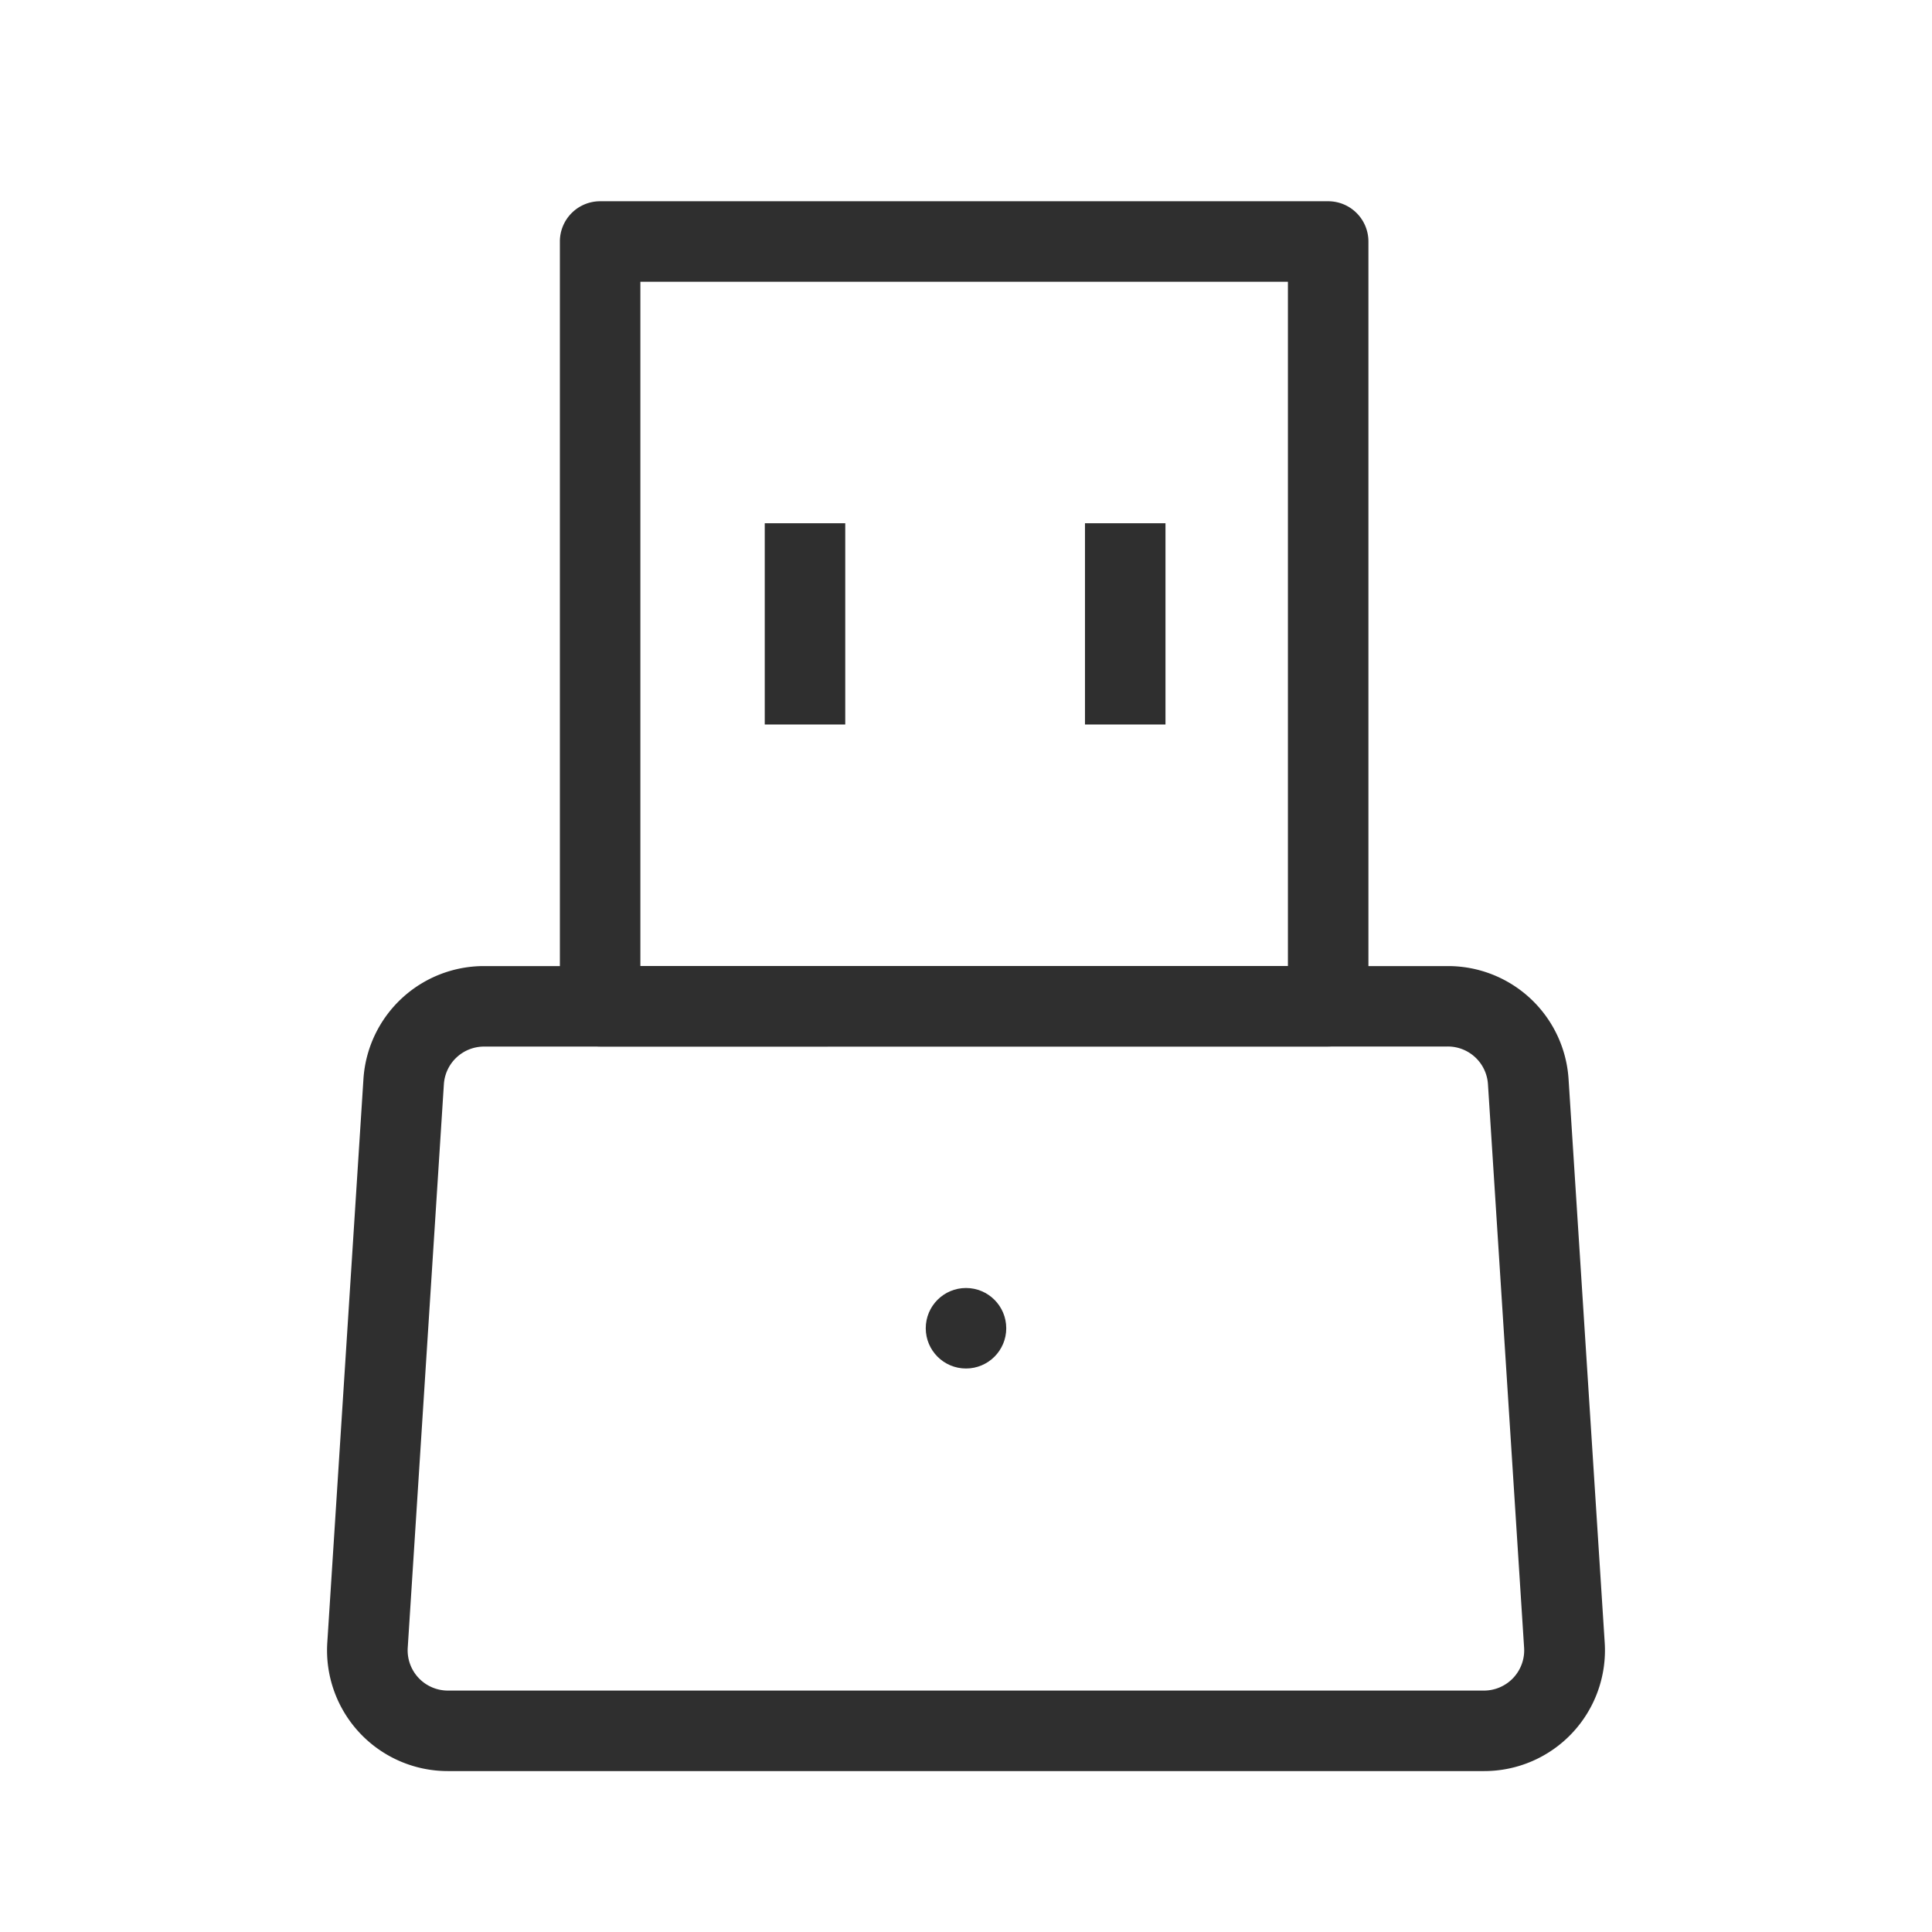
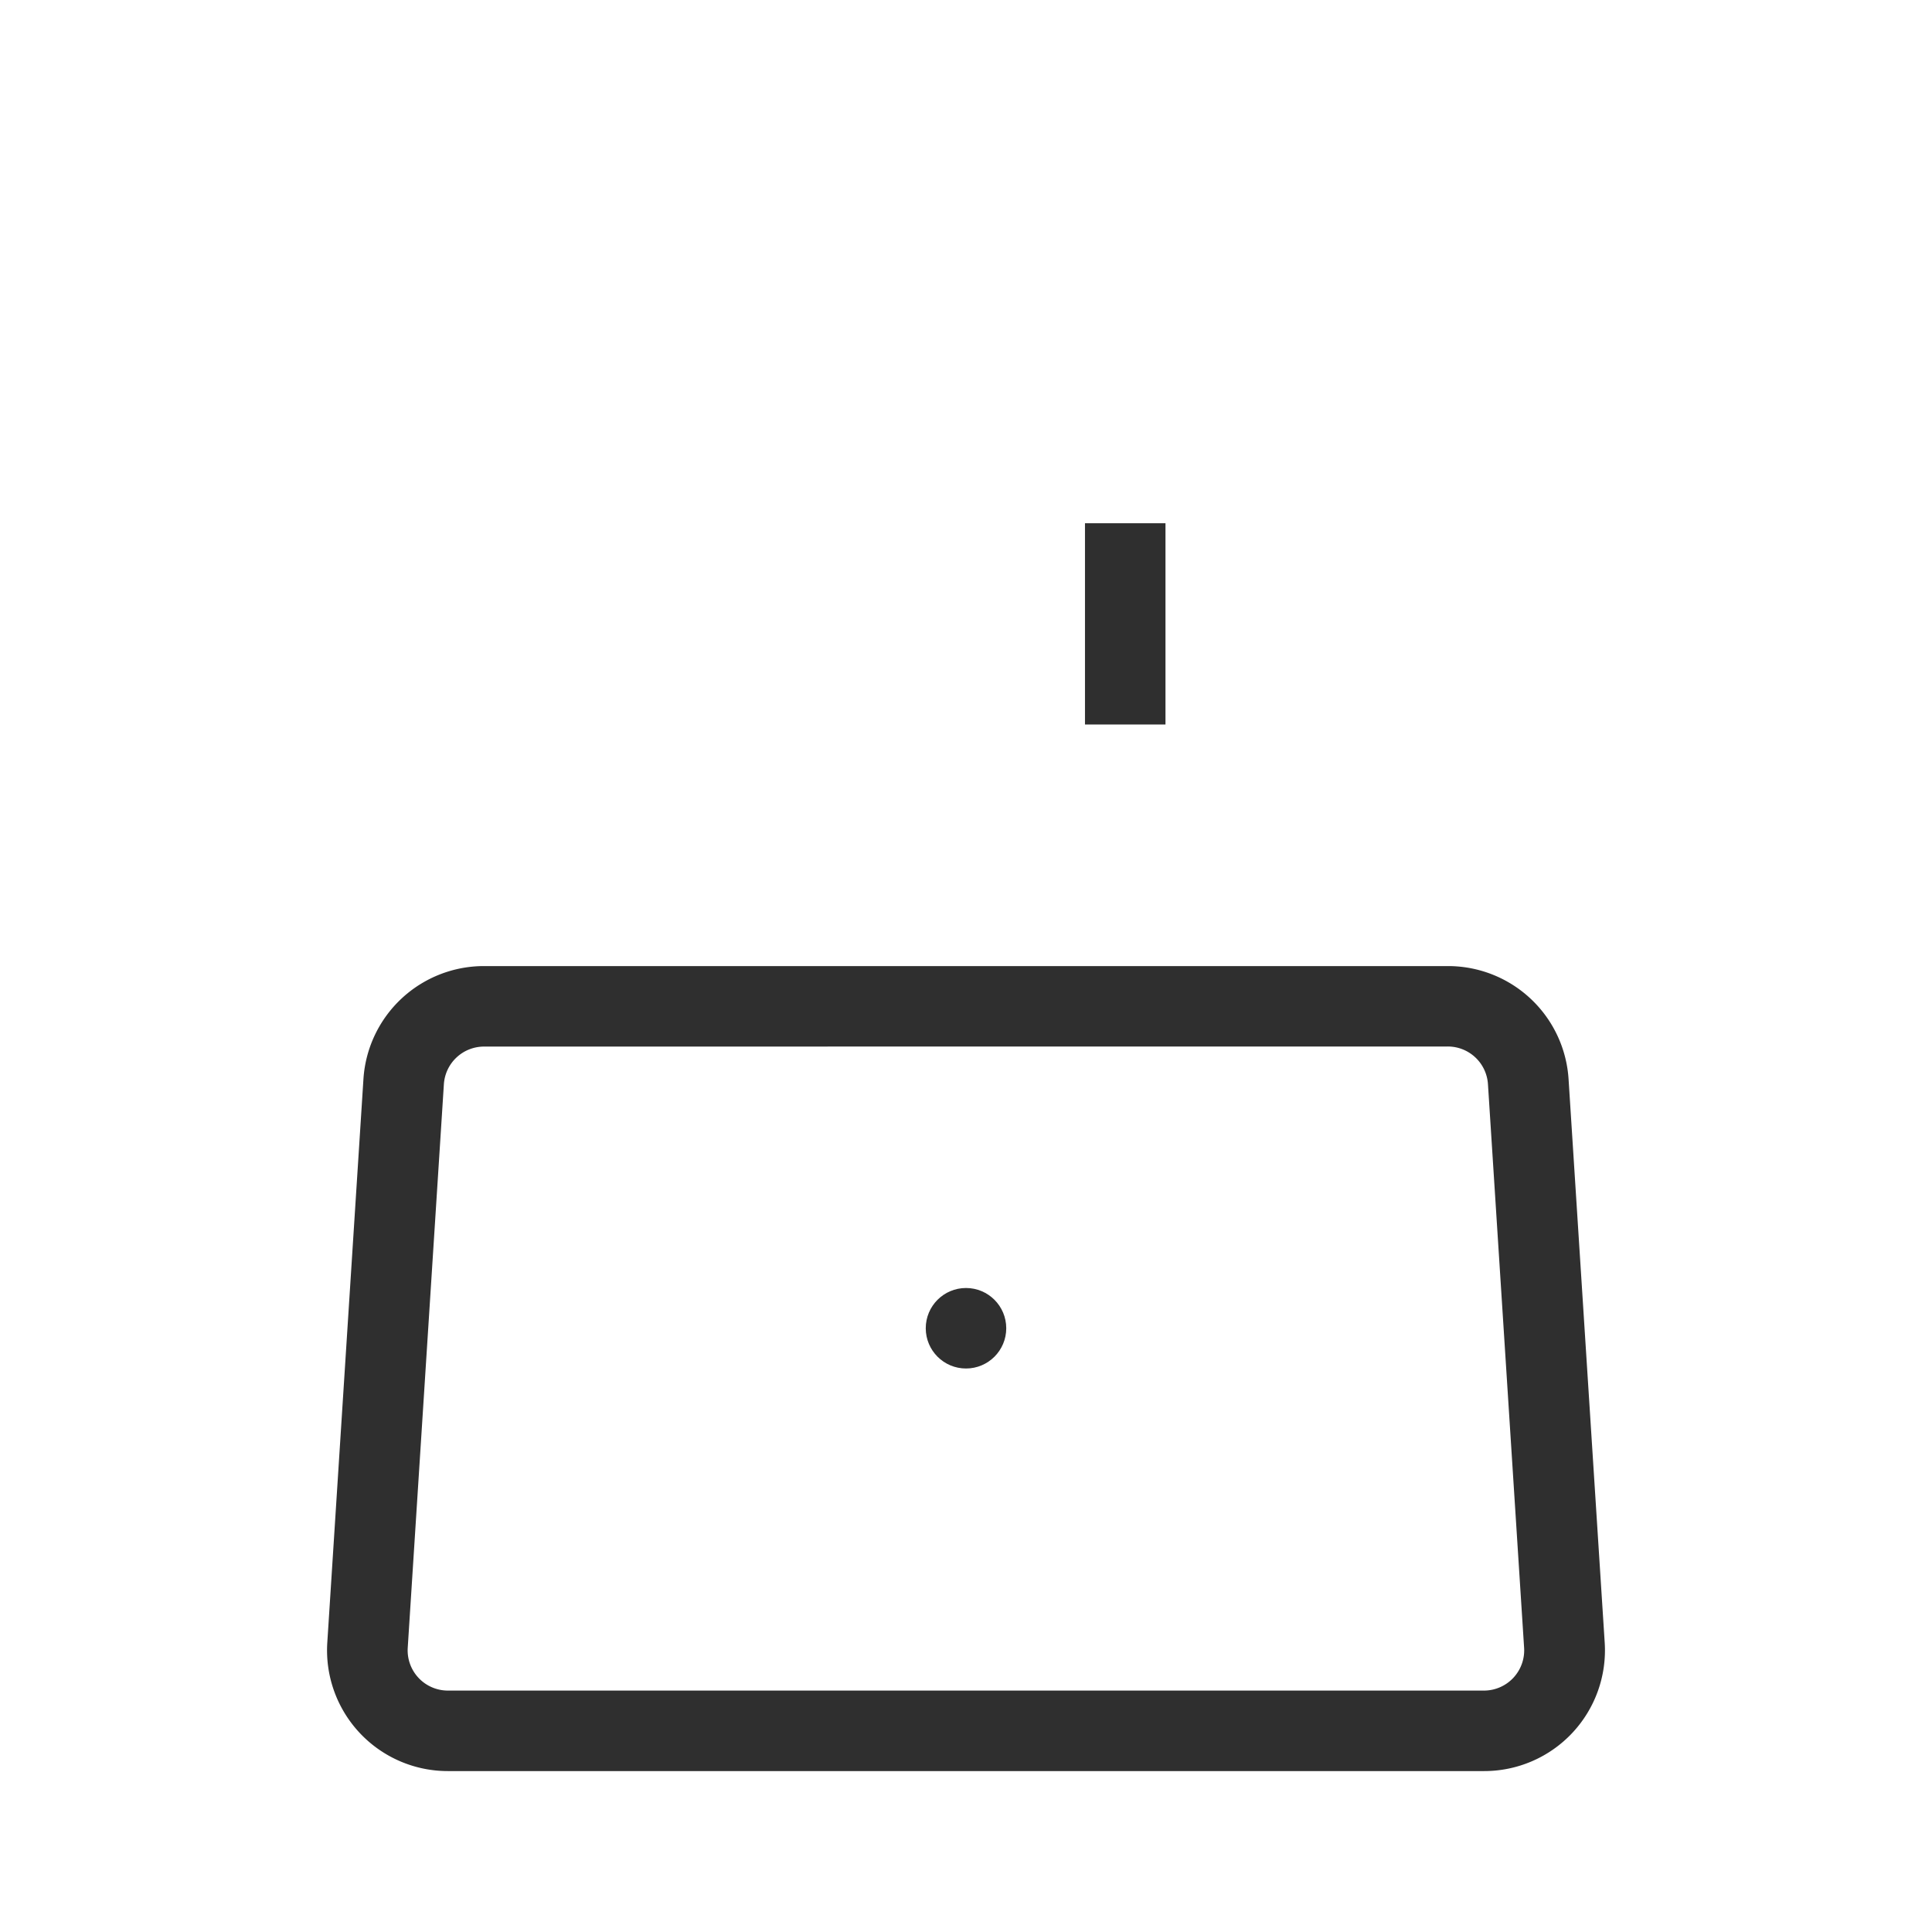
<svg xmlns="http://www.w3.org/2000/svg" width="24" height="24" viewBox="0 0 24 24">
  <g id="组_4811" data-name="组 4811" transform="translate(-105.567 -2843.599)">
    <g id="组_4806" data-name="组 4806" transform="translate(105.567 2843.599)">
      <g id="组_4790" data-name="组 4790" transform="translate(6.955 2.5)">
        <g id="组_4789" data-name="组 4789">
          <g id="组_4788" data-name="组 4788">
-             <path id="路径_6329" data-name="路径 6329" d="M143.592,2855.016v8.5h-8.044v-8.5h8.044m.5-1h-9.044a.5.5,0,0,0-.5.5v9.5a.5.5,0,0,0,.5.5h9.044a.5.5,0,0,0,.5-.5v-9.5a.5.5,0,0,0-.5-.5Z" transform="translate(-134.548 -2854.016)" fill="#2f2f2f" />
-           </g>
+             </g>
        </g>
      </g>
      <g id="组_4793" data-name="组 4793" transform="translate(0)">
        <g id="组_4792" data-name="组 4792">
          <g id="组_4791" data-name="组 4791">
-             <rect id="矩形_4348" data-name="矩形 4348" width="24" height="24" transform="translate(0 24) rotate(-90)" fill="none" />
-           </g>
+             </g>
        </g>
      </g>
      <g id="组_4796" data-name="组 4796" transform="translate(9.5 6.5)">
        <g id="组_4795" data-name="组 4795">
          <g id="组_4794" data-name="组 4794">
-             <rect id="矩形_4349" data-name="矩形 4349" width="1" height="2.5" fill="#2f2f2f" />
-           </g>
+             </g>
        </g>
      </g>
      <g id="组_4799" data-name="组 4799" transform="translate(13.478 6.5)">
        <g id="组_4798" data-name="组 4798">
          <g id="组_4797" data-name="组 4797">
            <rect id="矩形_4350" data-name="矩形 4350" width="1" height="2.5" fill="#2f2f2f" />
          </g>
        </g>
      </g>
      <g id="组_4802" data-name="组 4802" transform="translate(18.436 16.5)">
        <g id="组_4801" data-name="组 4801">
          <g id="组_4800" data-name="组 4800">
-             <path id="路径_6330" data-name="路径 6330" d="M182.384,2912.349" transform="translate(-182.384 -2912.349)" fill="#2f2f2f" stroke="#070304" stroke-width="2" />
-           </g>
+             </g>
        </g>
      </g>
      <g id="组_4805" data-name="组 4805" transform="translate(5.978 16.5)">
        <g id="组_4804" data-name="组 4804">
          <g id="组_4803" data-name="组 4803">
            <path id="路径_6331" data-name="路径 6331" d="M130.474,2912.349" transform="translate(-130.474 -2912.349)" fill="#2f2f2f" stroke="#070304" stroke-width="2" />
          </g>
        </g>
      </g>
    </g>
    <g id="组_4808" data-name="组 4808" transform="translate(105.567 2843.599)">
      <g id="组_4807" data-name="组 4807" transform="translate(0)">
-         <rect id="矩形_4351" data-name="矩形 4351" width="24" height="24" fill="none" />
-       </g>
+         </g>
    </g>
    <g id="组_4809" data-name="组 4809" transform="translate(109.633 2855.6)">
      <path id="路径_6332" data-name="路径 6332" d="M136.876,2903.6H124.009a1.5,1.5,0,0,1-1.5-1.6l.449-7a1.5,1.5,0,0,1,1.5-1.4h11.97a1.5,1.5,0,0,1,1.5,1.4l.449,7a1.5,1.5,0,0,1-1.5,1.6Zm-12.419-9a.5.5,0,0,0-.5.468l-.449,7a.5.5,0,0,0,.5.532h12.868a.5.5,0,0,0,.5-.532l-.449-7a.5.5,0,0,0-.5-.469Z" transform="translate(-122.509 -2893.6)" fill="#2f2f2f" />
    </g>
    <g id="组_4810" data-name="组 4810" transform="translate(117.067 2859.599)">
      <circle id="椭圆_288" data-name="椭圆 288" cx="0.5" cy="0.5" r="0.5" transform="translate(0)" fill="#2f2f2f" />
    </g>
  </g>
</svg>